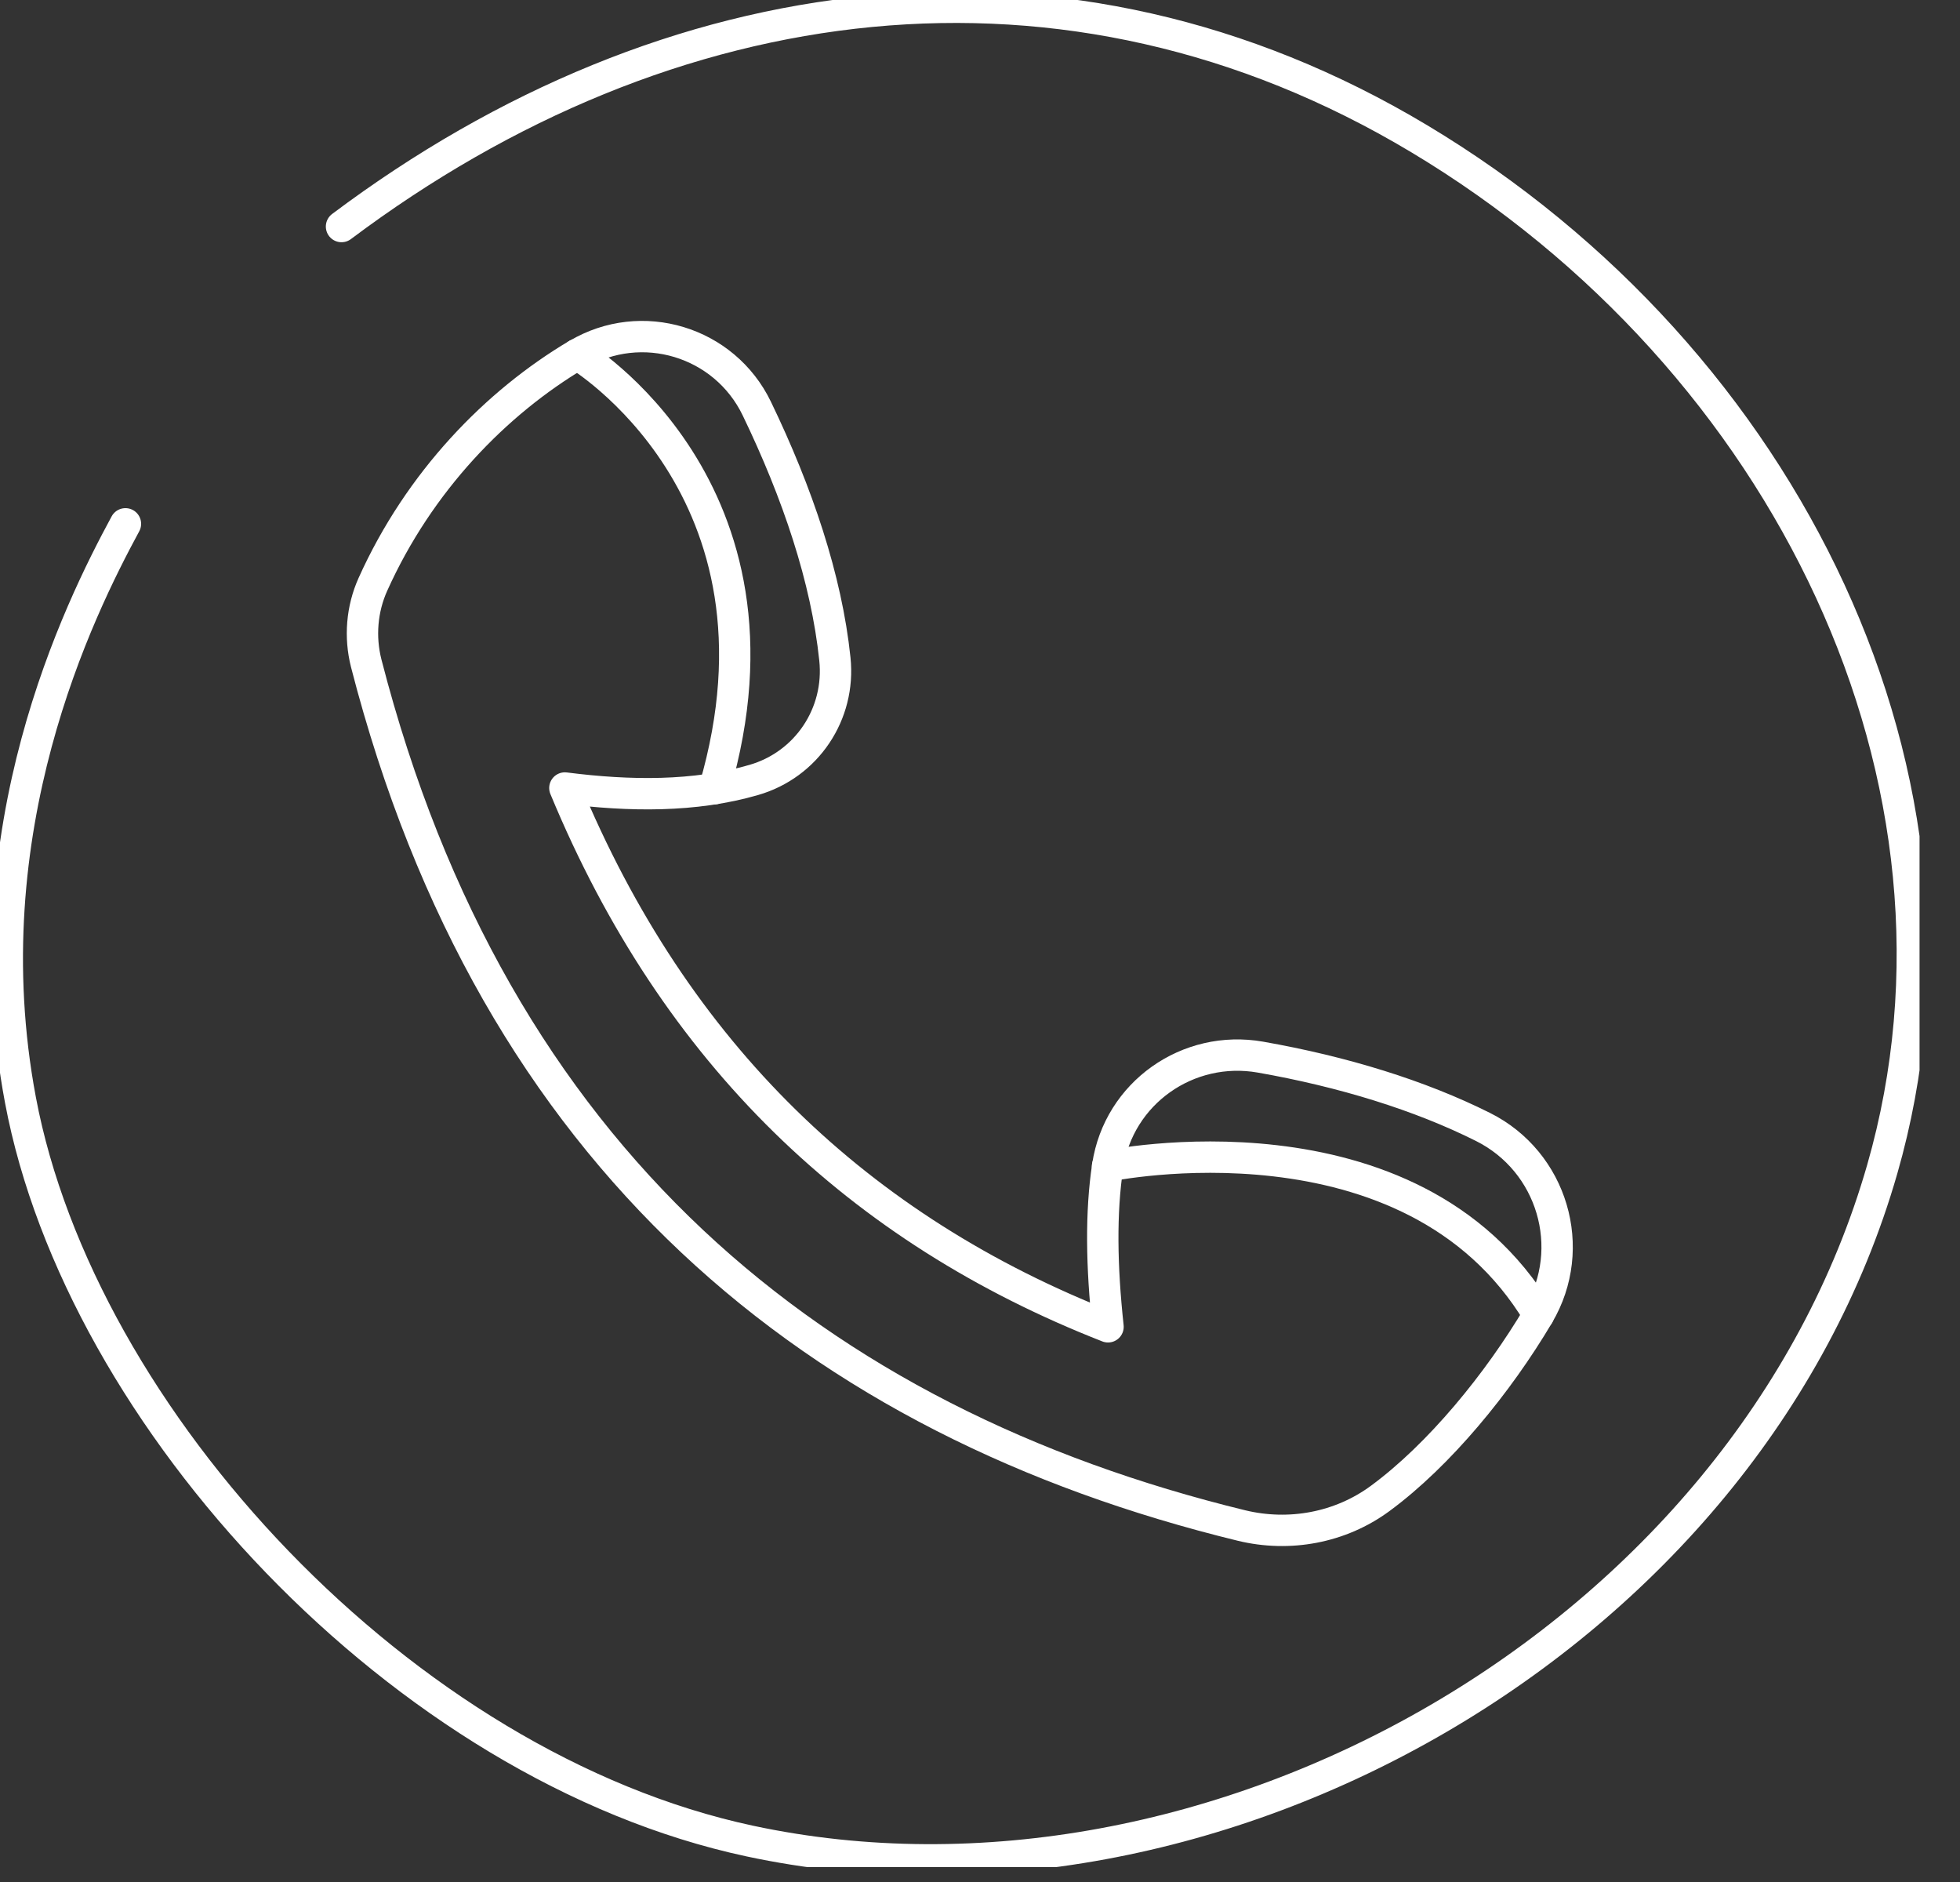
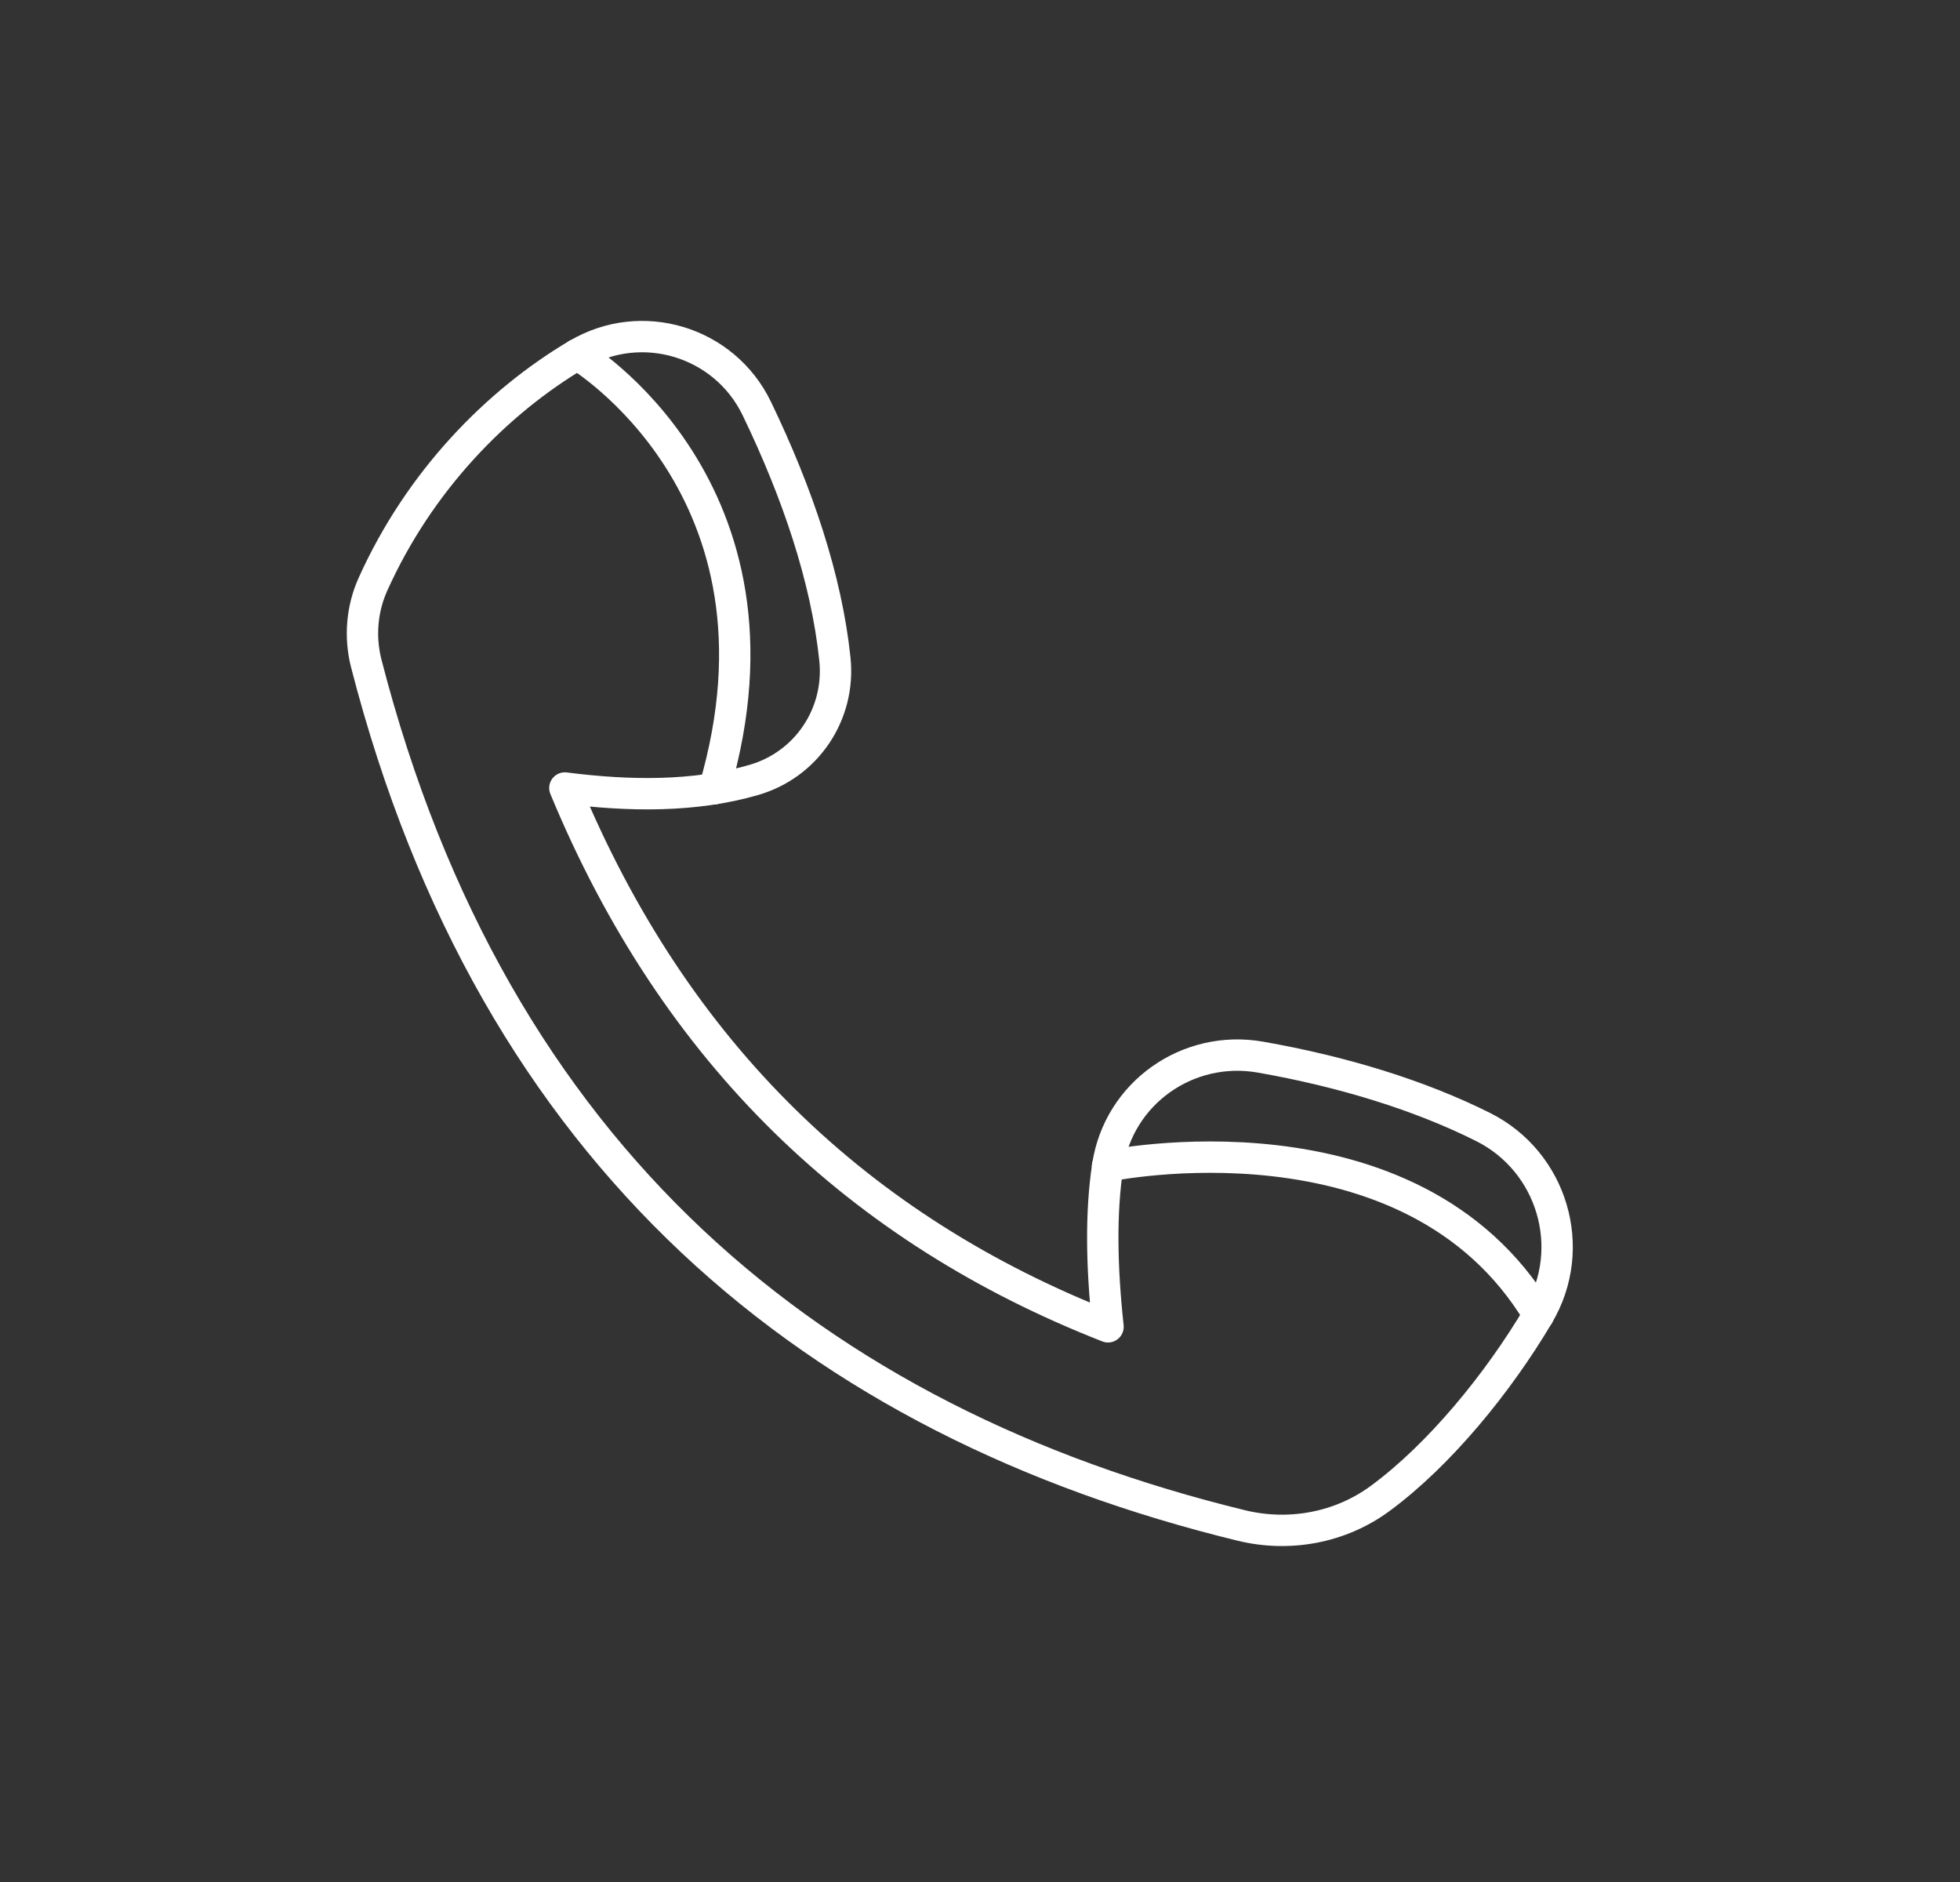
<svg xmlns="http://www.w3.org/2000/svg" width="25" height="24" viewBox="0 0 25 24" fill="none">
  <rect x="0" y="0" width="25" height="24" fill="#333333" stroke="none" />
  <g clip-path="url(#clip0_73_25)">
-     <path d="M4.356 2.889C8.527 -0.241 13.605 -0.926 18.102 1.769C22.786 4.574 25.429 9.966 24.008 14.911C22.286 20.902 15.457 24.738 9.564 23.478C5.139 22.532 1.024 18.087 0.261 14.029C-0.387 10.586 1.009 7.773 1.6 6.68" stroke="white" stroke-width="0.4" stroke-linecap="round" stroke-linejoin="round" />
    <path d="M7.364 4.519C6.33 5.132 5.347 6.138 4.756 7.453C4.615 7.767 4.586 8.123 4.671 8.458C6.297 14.775 10.41 18.131 15.835 19.454C16.446 19.602 17.096 19.483 17.604 19.109C18.358 18.554 19.108 17.639 19.624 16.767C20.128 15.916 19.8 14.814 18.917 14.372C18.111 13.968 17.131 13.666 16.078 13.481C15.152 13.318 14.27 13.938 14.129 14.868C14.039 15.461 14.05 16.152 14.133 16.92C10.975 15.683 8.616 13.457 7.205 10.049C8.032 10.155 8.862 10.164 9.612 9.947C10.288 9.753 10.723 9.105 10.649 8.404C10.542 7.378 10.171 6.284 9.653 5.21C9.24 4.354 8.182 4.035 7.366 4.519H7.364Z" stroke="white" stroke-width="0.4" stroke-linecap="round" stroke-linejoin="round" />
    <path d="M7.364 4.519C7.364 4.519 10.233 6.226 9.112 10.058" stroke="white" stroke-width="0.4" stroke-linecap="round" stroke-linejoin="round" />
    <path d="M14.127 14.87C14.127 14.87 18 14.059 19.624 16.768" stroke="white" stroke-width="0.4" stroke-linecap="round" stroke-linejoin="round" />
  </g>
  <defs>
    <clipPath id="clip0_73_25">
      <rect width="24.484" height="23.81" fill="white" />
    </clipPath>
  </defs>
</svg>